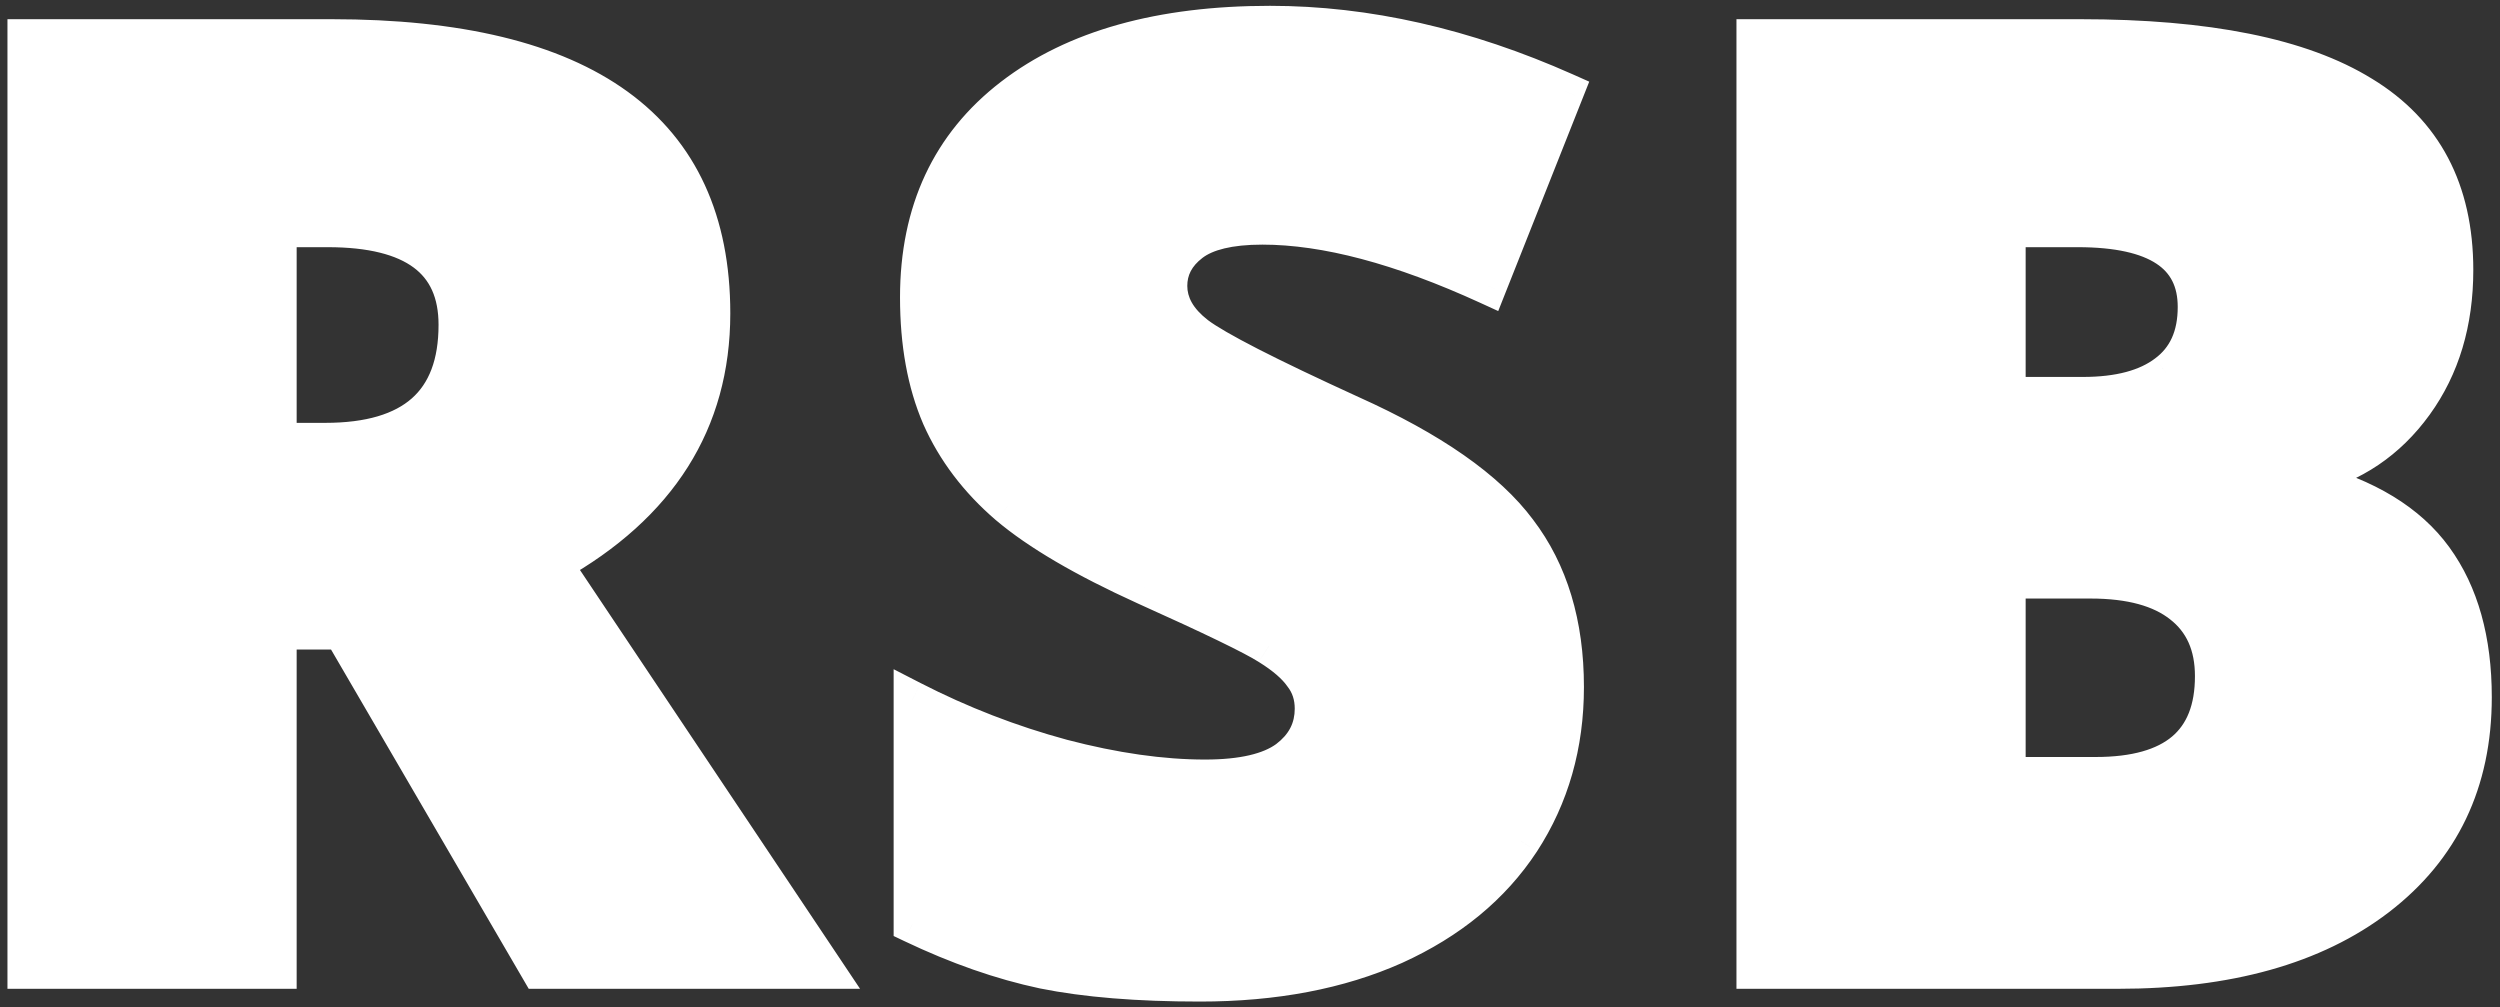
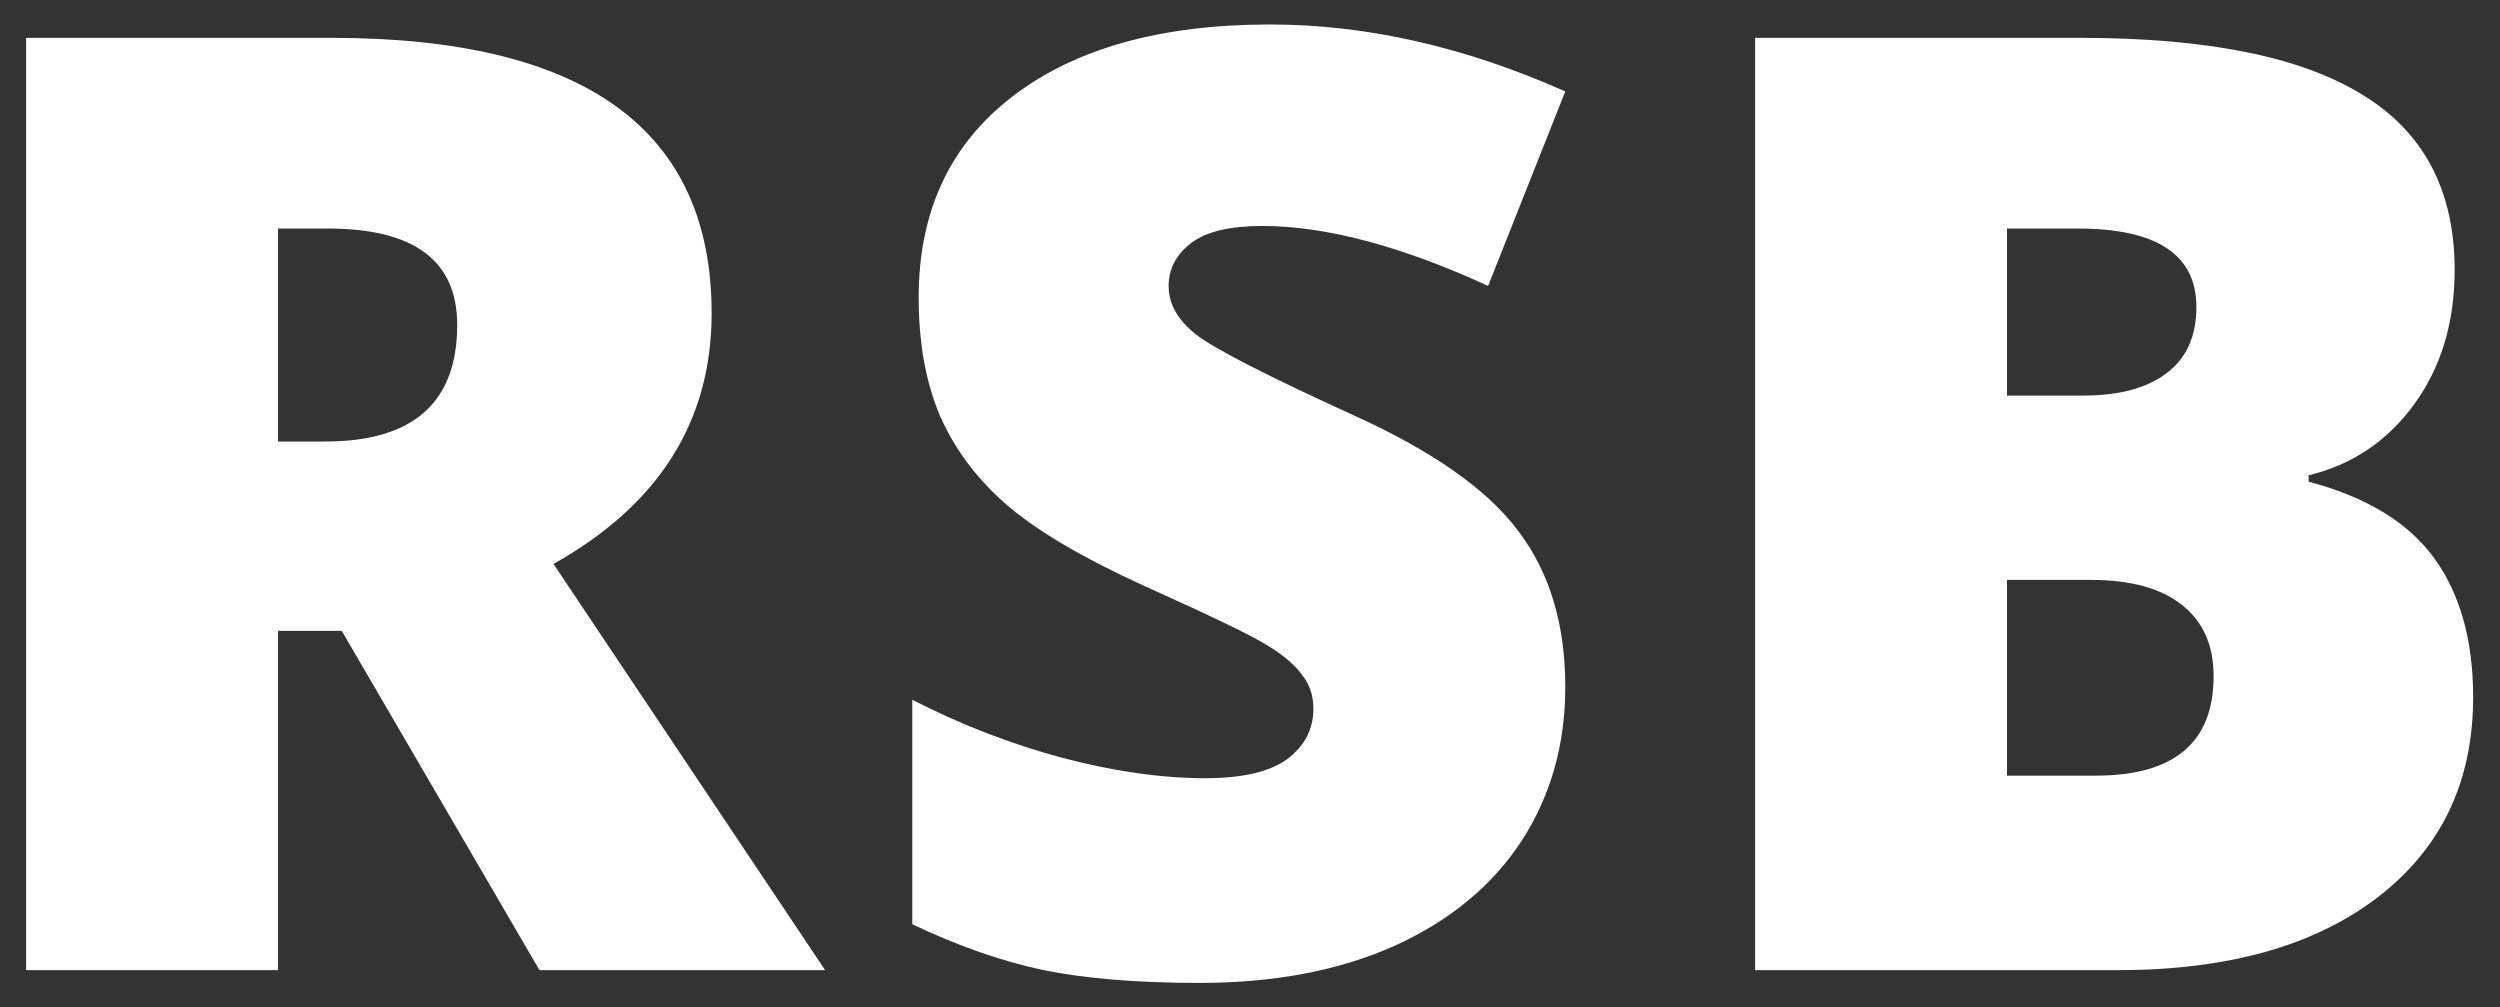
<svg xmlns="http://www.w3.org/2000/svg" width="134" height="54" viewBox="0 0 134 54" fill="none">
  <rect x="0" y="0" width="134" height="54" fill="#333333" stroke="none" />
  <path d="M14.901 33.816V52H1.4V2.029H17.773C31.353 2.029 38.144 6.951 38.144 16.795C38.144 22.583 35.318 27.06 29.667 30.227L44.227 52H28.915L18.319 33.816H14.901ZM14.901 23.665H17.431C22.148 23.665 24.506 21.58 24.506 17.41C24.506 13.969 22.193 12.249 17.567 12.249H14.901V23.665ZM83.899 36.824C83.899 39.923 83.113 42.68 81.541 45.096C79.969 47.488 77.701 49.357 74.739 50.701C71.777 52.023 68.302 52.684 64.314 52.684C60.987 52.684 58.196 52.456 55.94 52C53.684 51.522 51.337 50.701 48.899 49.539V37.508C51.474 38.829 54.151 39.866 56.931 40.618C59.711 41.347 62.264 41.712 64.588 41.712C66.593 41.712 68.063 41.37 68.997 40.687C69.931 39.98 70.398 39.08 70.398 37.986C70.398 37.303 70.205 36.71 69.817 36.209C69.453 35.685 68.849 35.161 68.006 34.637C67.185 34.113 64.975 33.042 61.375 31.424C58.116 29.943 55.667 28.507 54.026 27.117C52.408 25.727 51.201 24.132 50.403 22.332C49.628 20.532 49.241 18.401 49.241 15.94C49.241 11.338 50.916 7.749 54.265 5.174C57.615 2.599 62.218 1.312 68.074 1.312C73.247 1.312 78.522 2.508 83.899 4.9L79.763 15.325C75.092 13.183 71.059 12.112 67.664 12.112C65.909 12.112 64.633 12.42 63.836 13.035C63.038 13.65 62.639 14.414 62.639 15.325C62.639 16.305 63.141 17.182 64.143 17.957C65.169 18.732 67.926 20.145 72.415 22.195C76.722 24.132 79.707 26.217 81.37 28.45C83.056 30.66 83.899 33.452 83.899 36.824ZM94.074 2.029H111.505C118.296 2.029 123.332 3.043 126.613 5.071C129.917 7.077 131.569 10.21 131.569 14.471C131.569 17.273 130.851 19.666 129.416 21.648C127.98 23.631 126.089 24.907 123.742 25.477V25.818C126.841 26.639 129.085 28.006 130.475 29.92C131.865 31.834 132.56 34.318 132.56 37.371C132.56 41.906 130.851 45.483 127.433 48.103C124.038 50.701 119.401 52 113.522 52H94.074V2.029ZM107.575 21.204H111.642C113.579 21.204 115.072 20.805 116.12 20.008C117.191 19.21 117.726 18.025 117.726 16.453C117.726 13.65 115.607 12.249 111.369 12.249H107.575V21.204ZM107.575 31.082V41.575H112.326C116.541 41.575 118.649 39.798 118.649 36.243C118.649 34.58 118.079 33.304 116.94 32.415C115.824 31.526 114.194 31.082 112.052 31.082H107.575Z" fill="white" />
-   <path d="M14.901 33.816V32.816H13.901V33.816H14.901ZM14.901 52V53H15.901V52H14.901ZM1.4 52H0.4V53H1.4V52ZM1.4 2.029V1.029H0.4V2.029H1.4ZM29.667 30.227L29.178 29.355L28.234 29.884L28.836 30.783L29.667 30.227ZM44.227 52V53H46.099L45.059 51.444L44.227 52ZM28.915 52L28.051 52.504L28.34 53H28.915V52ZM18.319 33.816L19.183 33.313L18.894 32.816H18.319V33.816ZM14.901 23.665H13.901V24.665H14.901V23.665ZM14.901 12.249V11.249H13.901V12.249H14.901ZM13.901 33.816V52H15.901V33.816H13.901ZM14.901 51H1.4V53H14.901V51ZM2.4 52V2.029H0.4V52H2.4ZM1.4 3.029H17.773V1.029H1.4V3.029ZM17.773 3.029C24.472 3.029 29.316 4.249 32.464 6.53C35.552 8.769 37.144 12.13 37.144 16.795H39.144C39.144 11.616 37.34 7.594 33.638 4.911C29.995 2.271 24.654 1.029 17.773 1.029V3.029ZM37.144 16.795C37.144 22.171 34.559 26.339 29.178 29.355L30.156 31.1C36.077 27.781 39.144 22.994 39.144 16.795H37.144ZM28.836 30.783L43.396 52.556L45.059 51.444L30.498 29.672L28.836 30.783ZM44.227 51H28.915V53H44.227V51ZM29.779 51.496L19.183 33.313L17.455 34.32L28.051 52.504L29.779 51.496ZM18.319 32.816H14.901V34.816H18.319V32.816ZM14.901 24.665H17.431V22.665H14.901V24.665ZM17.431 24.665C19.915 24.665 21.965 24.119 23.399 22.851C24.857 21.562 25.506 19.683 25.506 17.41H23.506C23.506 19.307 22.975 20.556 22.075 21.352C21.151 22.169 19.663 22.665 17.431 22.665V24.665ZM25.506 17.41C25.506 15.443 24.829 13.823 23.368 12.737C21.963 11.692 19.975 11.249 17.567 11.249V13.249C19.785 13.249 21.267 13.667 22.174 14.342C23.026 14.975 23.506 15.937 23.506 17.41H25.506ZM17.567 11.249H14.901V13.249H17.567V11.249ZM13.901 12.249V23.665H15.901V12.249H13.901ZM81.541 45.096L82.376 45.645L82.379 45.641L81.541 45.096ZM74.739 50.701L75.147 51.614L75.152 51.612L74.739 50.701ZM55.94 52L55.733 52.978L55.742 52.98L55.94 52ZM48.899 49.539H47.899V50.17L48.469 50.442L48.899 49.539ZM48.899 37.508L49.356 36.618L47.899 35.87V37.508H48.899ZM56.931 40.618L56.67 41.584L56.678 41.585L56.931 40.618ZM68.997 40.687L69.587 41.494L69.594 41.489L69.6 41.484L68.997 40.687ZM69.817 36.209L68.996 36.78L69.011 36.801L69.026 36.82L69.817 36.209ZM68.006 34.637L67.467 35.48L67.478 35.486L68.006 34.637ZM61.375 31.424L60.961 32.334L60.965 32.336L61.375 31.424ZM54.026 27.117L53.374 27.876L53.38 27.88L54.026 27.117ZM50.403 22.332L49.484 22.727L49.489 22.737L50.403 22.332ZM83.899 4.9L84.829 5.269L85.183 4.377L84.306 3.987L83.899 4.9ZM79.763 15.325L79.347 16.234L80.305 16.673L80.693 15.694L79.763 15.325ZM63.836 13.035L63.225 12.243L63.836 13.035ZM64.143 17.957L63.532 18.748L63.541 18.755L64.143 17.957ZM72.415 22.195L71.999 23.105L72.005 23.107L72.415 22.195ZM81.37 28.45L80.568 29.048L80.575 29.057L81.37 28.45ZM82.899 36.824C82.899 39.745 82.161 42.309 80.703 44.55L82.379 45.641C84.065 43.051 84.899 40.102 84.899 36.824H82.899ZM80.705 44.547C79.25 46.76 77.14 48.513 74.326 49.791L75.152 51.612C78.263 50.2 80.687 48.216 82.376 45.645L80.705 44.547ZM74.332 49.788C71.523 51.041 68.193 51.684 64.314 51.684V53.684C68.411 53.684 72.03 53.005 75.147 51.614L74.332 49.788ZM64.314 51.684C61.027 51.684 58.307 51.458 56.138 51.02L55.742 52.98C58.085 53.453 60.948 53.684 64.314 53.684V51.684ZM56.148 51.022C53.981 50.562 51.708 49.77 49.33 48.636L48.469 50.442C50.966 51.632 53.388 52.481 55.733 52.978L56.148 51.022ZM49.899 49.539V37.508H47.899V49.539H49.899ZM48.443 38.398C51.08 39.751 53.822 40.813 56.67 41.584L57.193 39.653C54.481 38.919 51.869 37.908 49.356 36.618L48.443 38.398ZM56.678 41.585C59.522 42.331 62.16 42.712 64.588 42.712V40.712C62.367 40.712 59.901 40.363 57.185 39.651L56.678 41.585ZM64.588 42.712C66.666 42.712 68.396 42.365 69.587 41.494L68.406 39.88C67.729 40.375 66.519 40.712 64.588 40.712V42.712ZM69.6 41.484C70.764 40.604 71.398 39.418 71.398 37.986H69.398C69.398 38.742 69.099 39.356 68.394 39.889L69.6 41.484ZM71.398 37.986C71.398 37.1 71.142 36.288 70.609 35.597L69.026 36.82C69.267 37.132 69.398 37.505 69.398 37.986H71.398ZM70.638 35.638C70.165 34.958 69.435 34.348 68.534 33.787L67.478 35.486C68.263 35.974 68.74 36.412 68.996 36.78L70.638 35.638ZM68.544 33.794C67.648 33.221 65.359 32.118 61.785 30.512L60.965 32.336C64.591 33.965 66.723 35.004 67.467 35.479L68.544 33.794ZM61.789 30.514C58.566 29.049 56.212 27.658 54.673 26.354L53.38 27.88C55.122 29.356 57.666 30.837 60.961 32.334L61.789 30.514ZM54.678 26.359C53.163 25.057 52.05 23.58 51.317 21.927L49.489 22.737C50.352 24.684 51.654 26.397 53.374 27.876L54.678 26.359ZM51.322 21.937C50.612 20.289 50.241 18.299 50.241 15.94H48.241C48.241 18.504 48.644 20.775 49.485 22.727L51.322 21.937ZM50.241 15.94C50.241 11.616 51.796 8.334 54.875 5.967L53.656 4.381C50.036 7.164 48.241 11.059 48.241 15.94H50.241ZM54.875 5.967C57.993 3.569 62.355 2.312 68.074 2.312V0.312C62.081 0.312 57.237 1.628 53.656 4.381L54.875 5.967ZM68.074 2.312C73.088 2.312 78.225 3.471 83.493 5.814L84.306 3.987C78.818 1.545 73.405 0.312 68.074 0.312V2.312ZM82.97 4.532L78.834 14.956L80.693 15.694L84.829 5.269L82.97 4.532ZM80.18 14.416C75.439 12.242 71.257 11.112 67.664 11.112V13.112C70.861 13.112 74.745 14.124 79.347 16.234L80.18 14.416ZM67.664 11.112C65.835 11.112 64.286 11.425 63.225 12.243L64.447 13.827C64.981 13.415 65.984 13.112 67.664 13.112V11.112ZM63.225 12.243C62.212 13.025 61.639 14.068 61.639 15.325H63.639C63.639 14.759 63.865 14.276 64.447 13.827L63.225 12.243ZM61.639 15.325C61.639 16.702 62.363 17.845 63.532 18.748L64.755 17.166C63.919 16.52 63.639 15.908 63.639 15.325H61.639ZM63.541 18.755C64.13 19.2 65.146 19.781 66.524 20.488C67.922 21.204 69.748 22.076 71.999 23.105L72.83 21.286C70.593 20.263 68.796 19.404 67.436 18.708C66.058 18.001 65.182 17.489 64.746 17.159L63.541 18.755ZM72.005 23.107C76.251 25.017 79.054 27.015 80.568 29.048L82.172 27.853C80.359 25.419 77.192 23.247 72.825 21.283L72.005 23.107ZM80.575 29.057C82.102 31.058 82.899 33.623 82.899 36.824H84.899C84.899 33.281 84.01 30.263 82.165 27.844L80.575 29.057ZM94.074 2.029V1.029H93.074V2.029H94.074ZM126.613 5.071L126.087 5.922L126.094 5.926L126.613 5.071ZM123.742 25.477L123.506 24.505L122.742 24.69V25.477H123.742ZM123.742 25.818H122.742V26.588L123.486 26.785L123.742 25.818ZM127.433 48.103L128.041 48.898L128.042 48.897L127.433 48.103ZM94.074 52H93.074V53H94.074V52ZM107.575 21.204H106.575V22.204H107.575V21.204ZM116.12 20.008L115.522 19.206L115.514 19.212L116.12 20.008ZM107.575 12.249V11.249H106.575V12.249H107.575ZM107.575 31.082V30.082H106.575V31.082H107.575ZM107.575 41.575H106.575V42.575H107.575V41.575ZM116.94 32.415L116.317 33.197L116.325 33.203L116.94 32.415ZM94.074 3.029H111.505V1.029H94.074V3.029ZM111.505 3.029C118.233 3.029 123.043 4.041 126.087 5.922L127.139 4.221C123.62 2.046 118.359 1.029 111.505 1.029V3.029ZM126.094 5.926C129.064 7.729 130.569 10.516 130.569 14.471H132.569C132.569 9.903 130.77 6.424 127.132 4.216L126.094 5.926ZM130.569 14.471C130.569 17.095 129.9 19.274 128.606 21.062L130.226 22.235C131.802 20.058 132.569 17.452 132.569 14.471H130.569ZM128.606 21.062C127.308 22.855 125.618 23.992 123.506 24.505L123.978 26.448C126.559 25.822 128.653 24.407 130.226 22.235L128.606 21.062ZM122.742 25.477V25.818H124.742V25.477H122.742ZM123.486 26.785C126.441 27.567 128.453 28.837 129.666 30.508L131.284 29.332C129.718 27.175 127.24 25.71 123.998 24.852L123.486 26.785ZM129.666 30.508C130.9 32.207 131.56 34.467 131.56 37.371H133.56C133.56 34.168 132.83 31.461 131.284 29.332L129.666 30.508ZM131.56 37.371C131.56 41.614 129.981 44.89 126.825 47.31L128.042 48.897C131.721 46.076 133.56 42.197 133.56 37.371H131.56ZM126.826 47.309C123.66 49.731 119.262 51 113.522 51V53C119.539 53 124.416 51.671 128.041 48.898L126.826 47.309ZM113.522 51H94.074V53H113.522V51ZM95.074 52V2.029H93.074V52H95.074ZM107.575 22.204H111.642V20.204H107.575V22.204ZM111.642 22.204C113.699 22.204 115.438 21.783 116.725 20.804L115.514 19.212C114.705 19.828 113.459 20.204 111.642 20.204V22.204ZM116.717 20.81C118.088 19.789 118.726 18.278 118.726 16.453H116.726C116.726 17.773 116.293 18.632 115.522 19.206L116.717 20.81ZM118.726 16.453C118.726 14.757 118.06 13.373 116.688 12.466C115.389 11.607 113.566 11.249 111.369 11.249V13.249C113.409 13.249 114.766 13.592 115.585 14.134C116.332 14.628 116.726 15.347 116.726 16.453H118.726ZM111.369 11.249H107.575V13.249H111.369V11.249ZM106.575 12.249V21.204H108.575V12.249H106.575ZM106.575 31.082V41.575H108.575V31.082H106.575ZM107.575 42.575H112.326V40.575H107.575V42.575ZM112.326 42.575C114.55 42.575 116.405 42.11 117.713 41.007C119.054 39.876 119.649 38.224 119.649 36.243H117.649C117.649 37.817 117.19 38.831 116.424 39.478C115.624 40.152 114.317 40.575 112.326 40.575V42.575ZM119.649 36.243C119.649 34.324 118.976 32.735 117.555 31.627L116.325 33.203C117.183 33.873 117.649 34.835 117.649 36.243H119.649ZM117.563 31.633C116.2 30.548 114.312 30.082 112.052 30.082V32.082C114.077 32.082 115.447 32.505 116.317 33.197L117.563 31.633ZM112.052 30.082H107.575V32.082H112.052V30.082Z" fill="white" />
</svg>